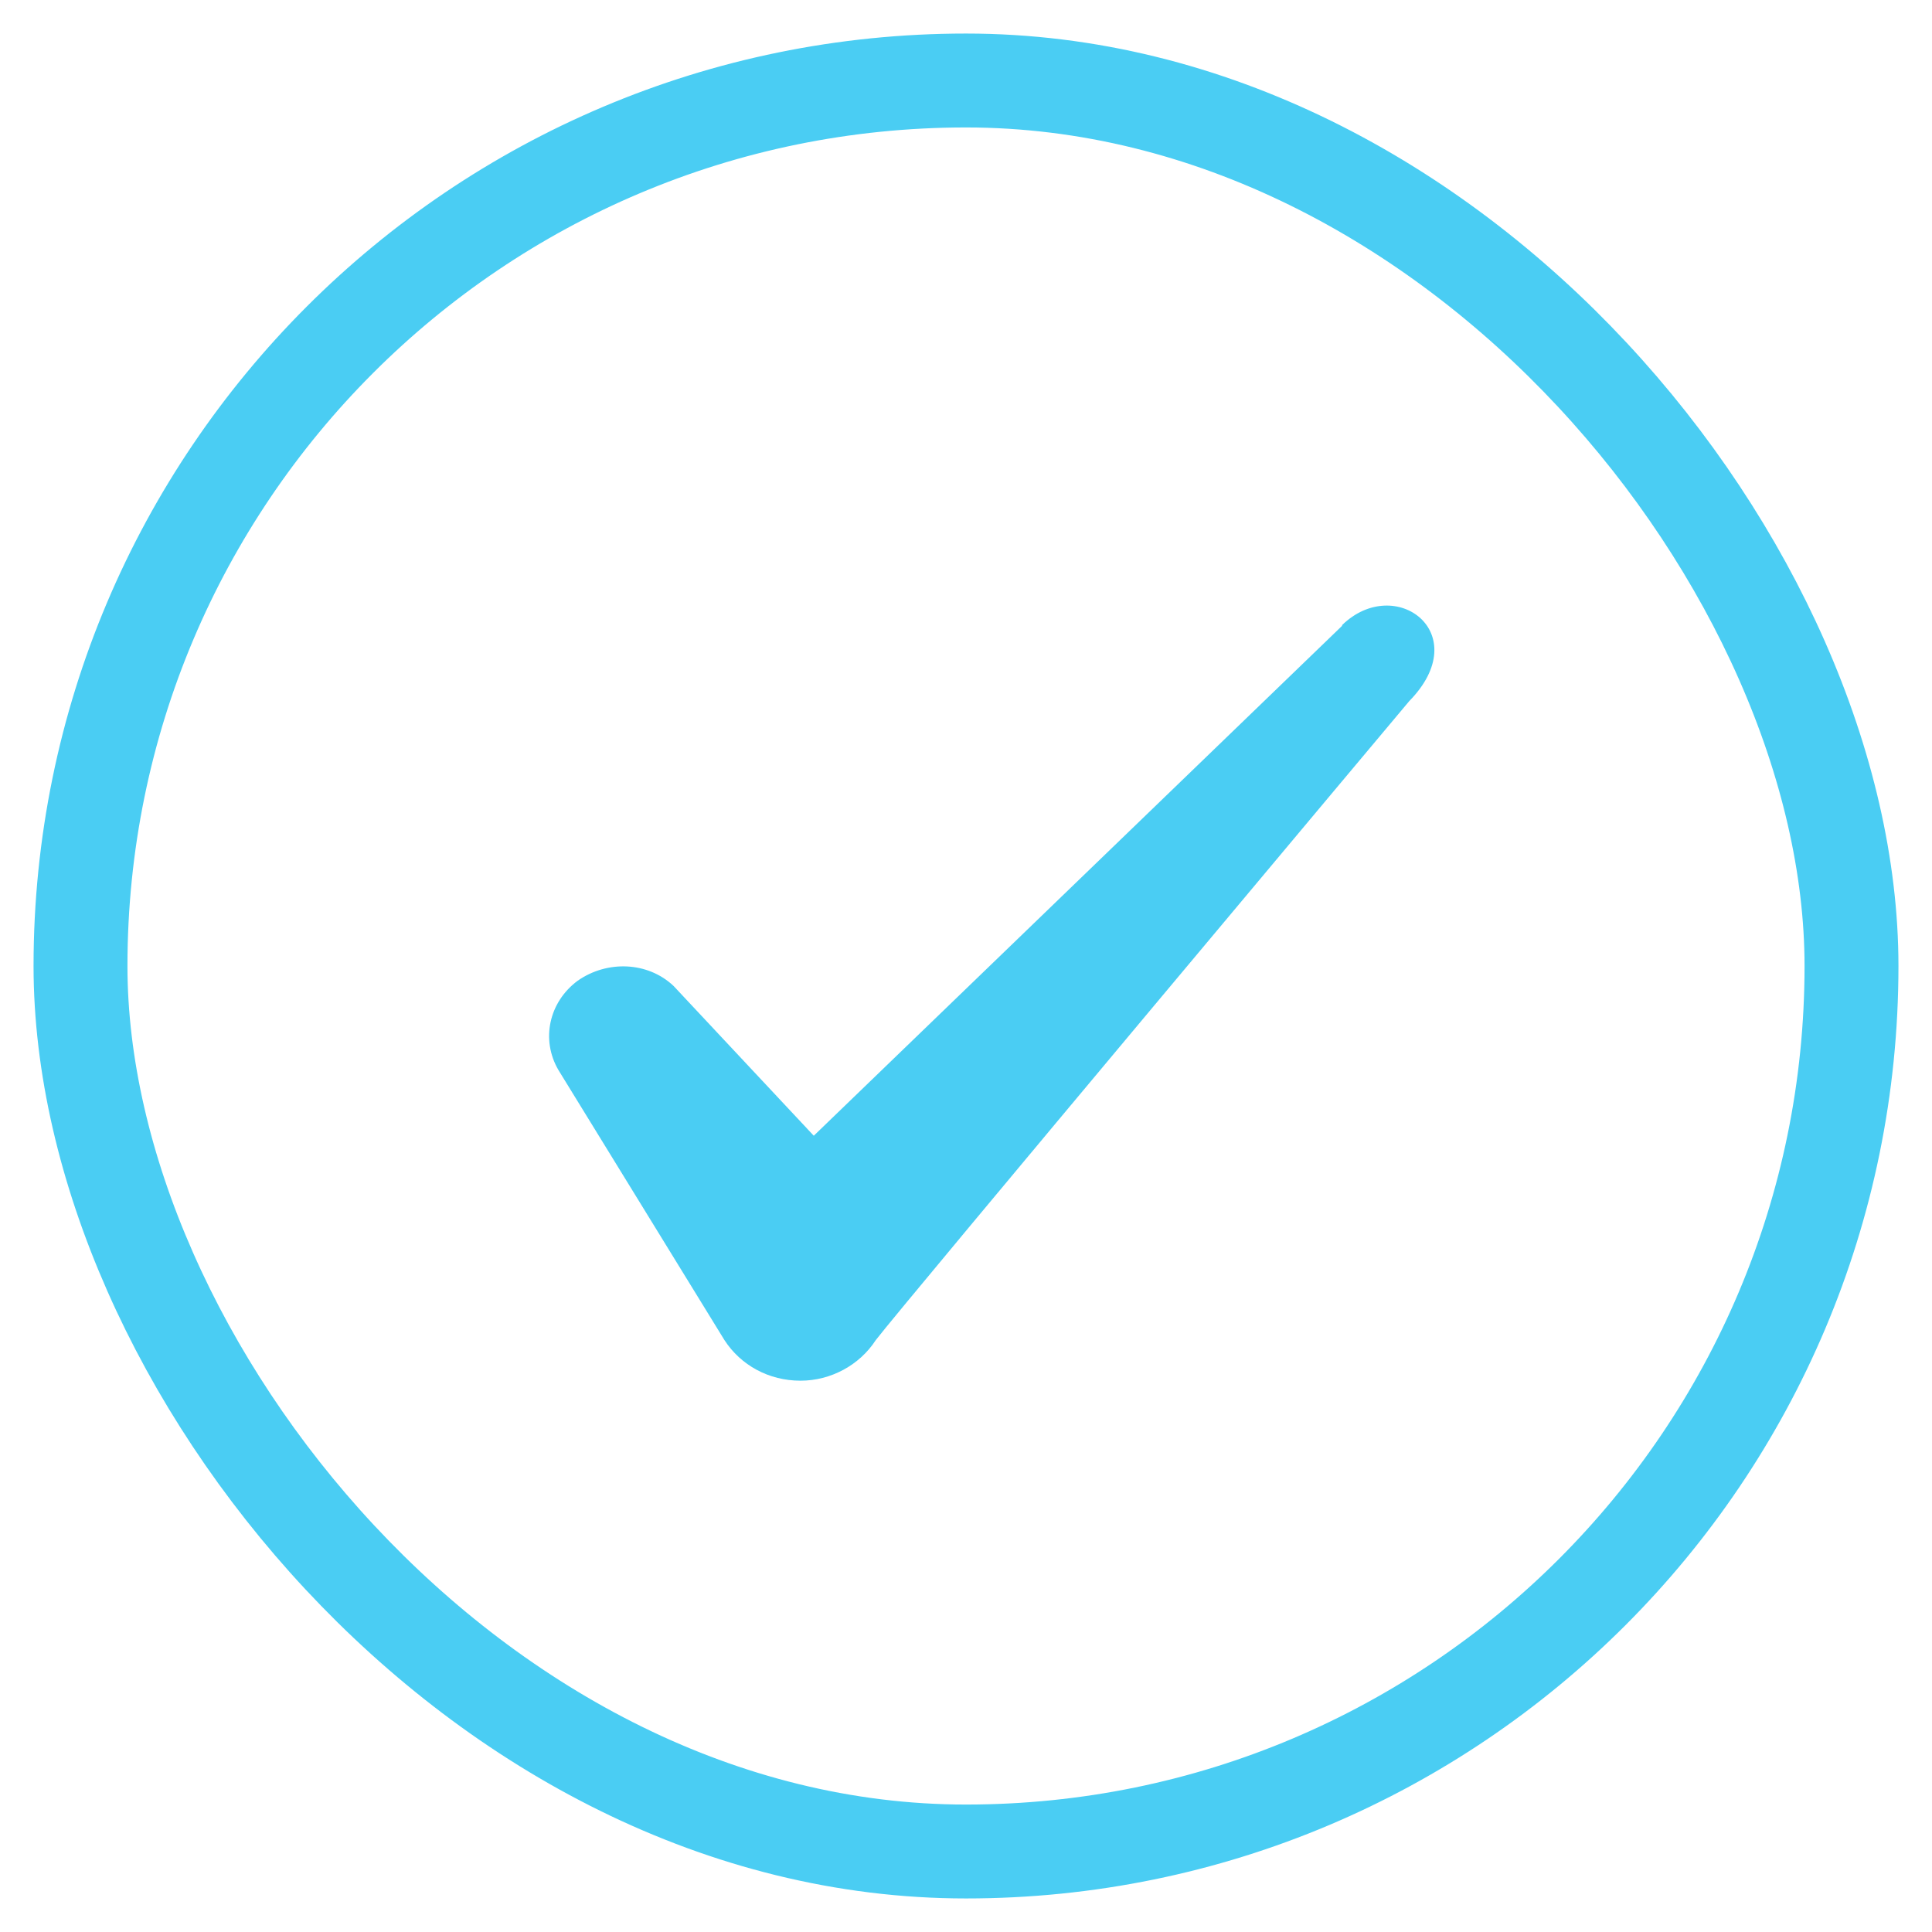
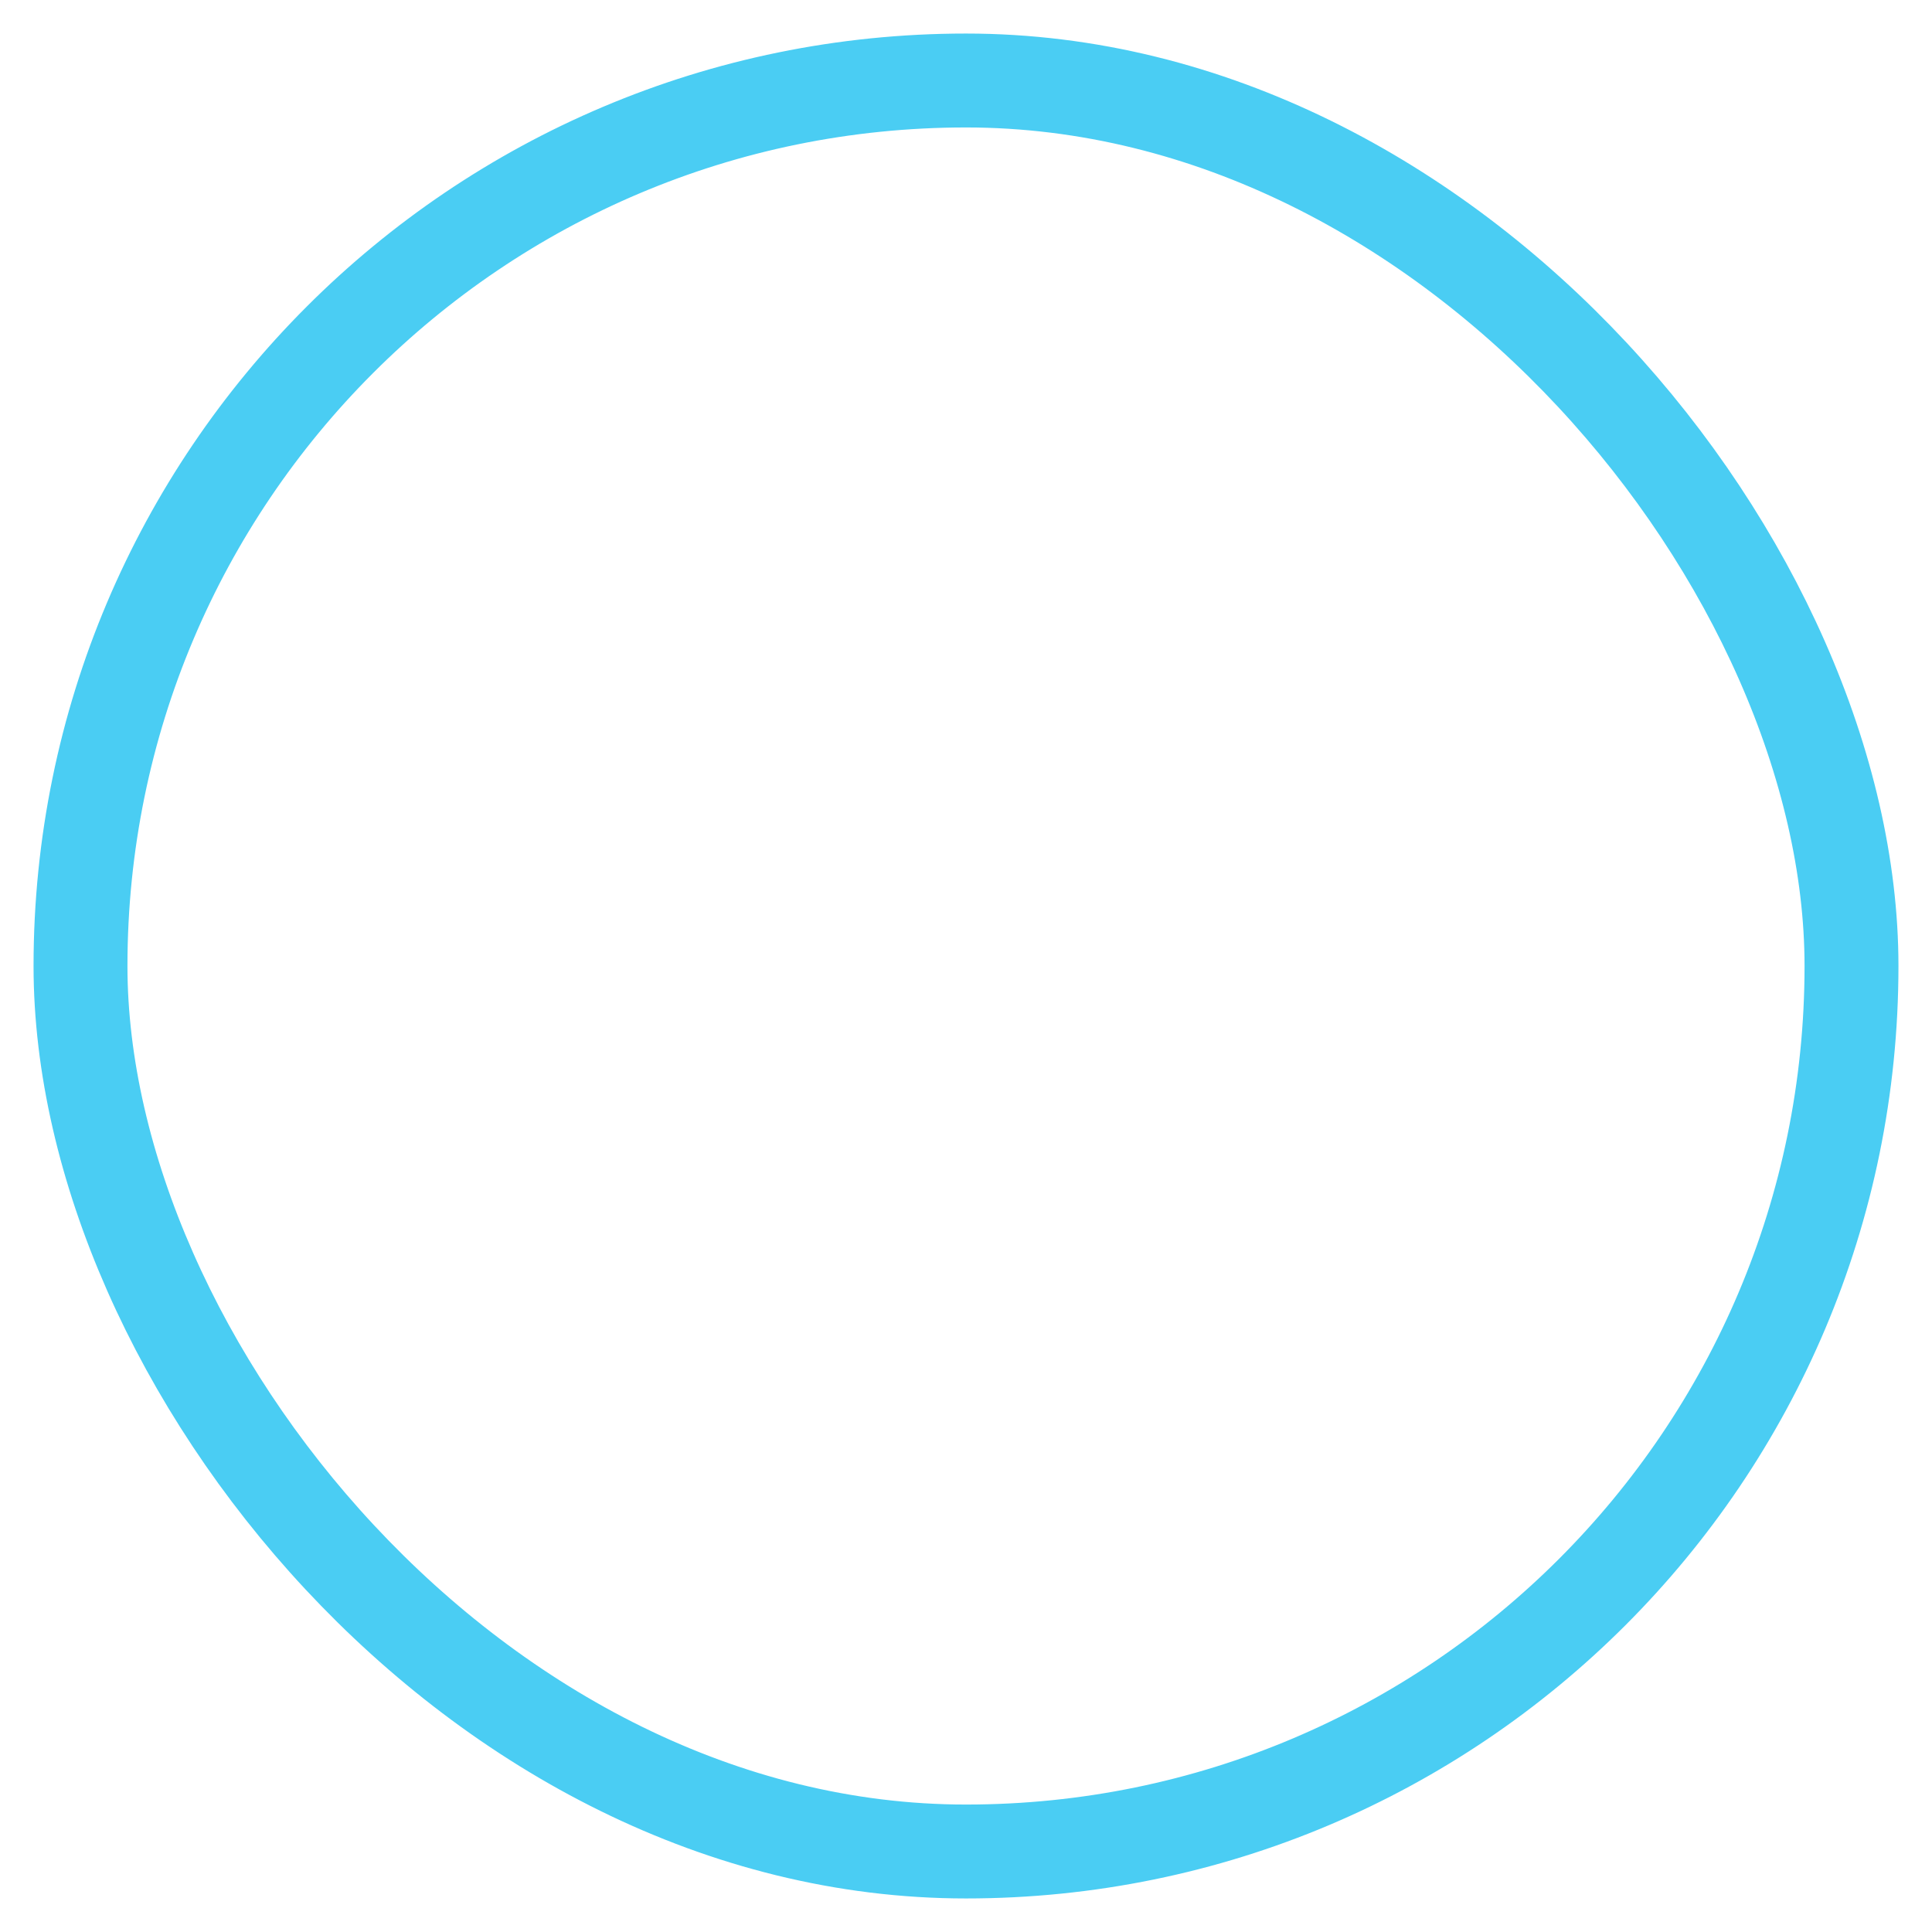
<svg xmlns="http://www.w3.org/2000/svg" width="48" height="48" viewBox="0 0 48 48" fill="none">
  <rect x="2" y="2" width="44" height="44" rx="22" stroke="#4ACDF3" stroke-width="2.333" stroke-linecap="round" stroke-linejoin="round" />
-   <path fill-rule="evenodd" clip-rule="evenodd" d="M33.344 15.548L20.218 28.217L16.734 24.495C16.093 23.89 15.084 23.853 14.351 24.367C13.636 24.898 13.434 25.833 13.874 26.585L17.999 33.295C18.403 33.918 19.099 34.303 19.888 34.303C20.639 34.303 21.354 33.918 21.758 33.295C22.418 32.433 35.013 17.418 35.013 17.418C36.663 15.732 34.664 14.247 33.344 15.53V15.548Z" fill="#4ACDF3" />
</svg>